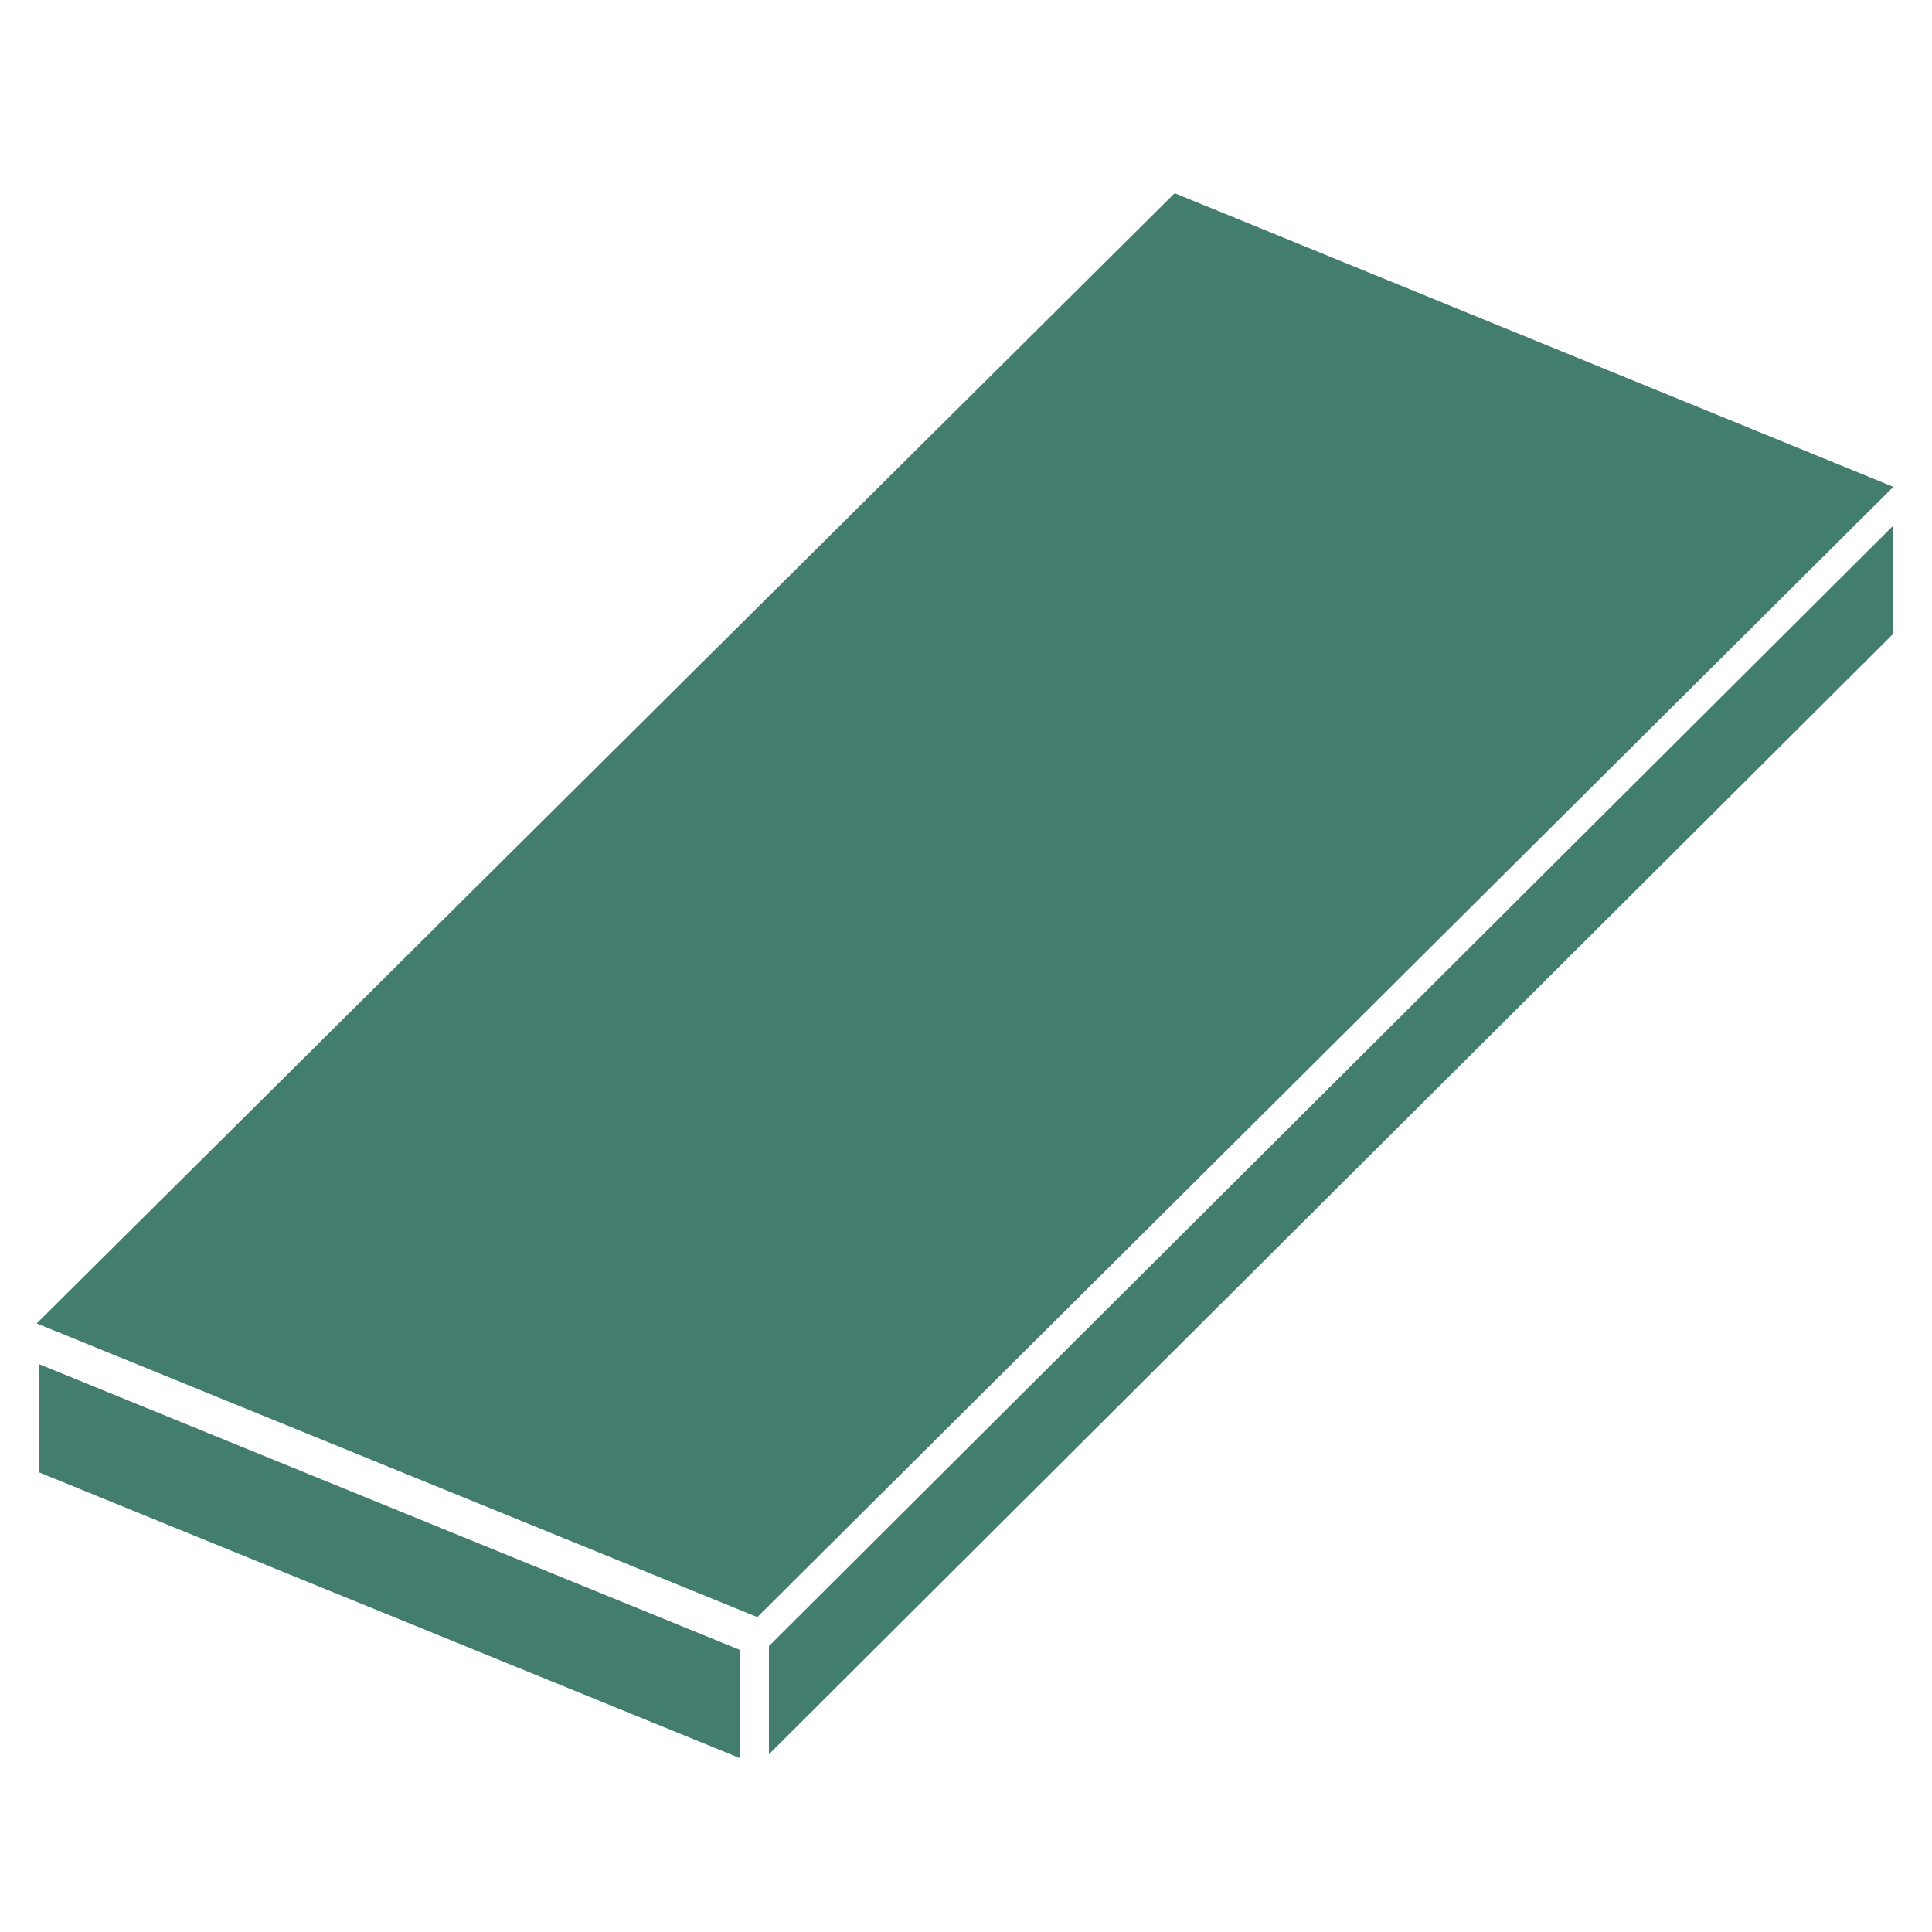
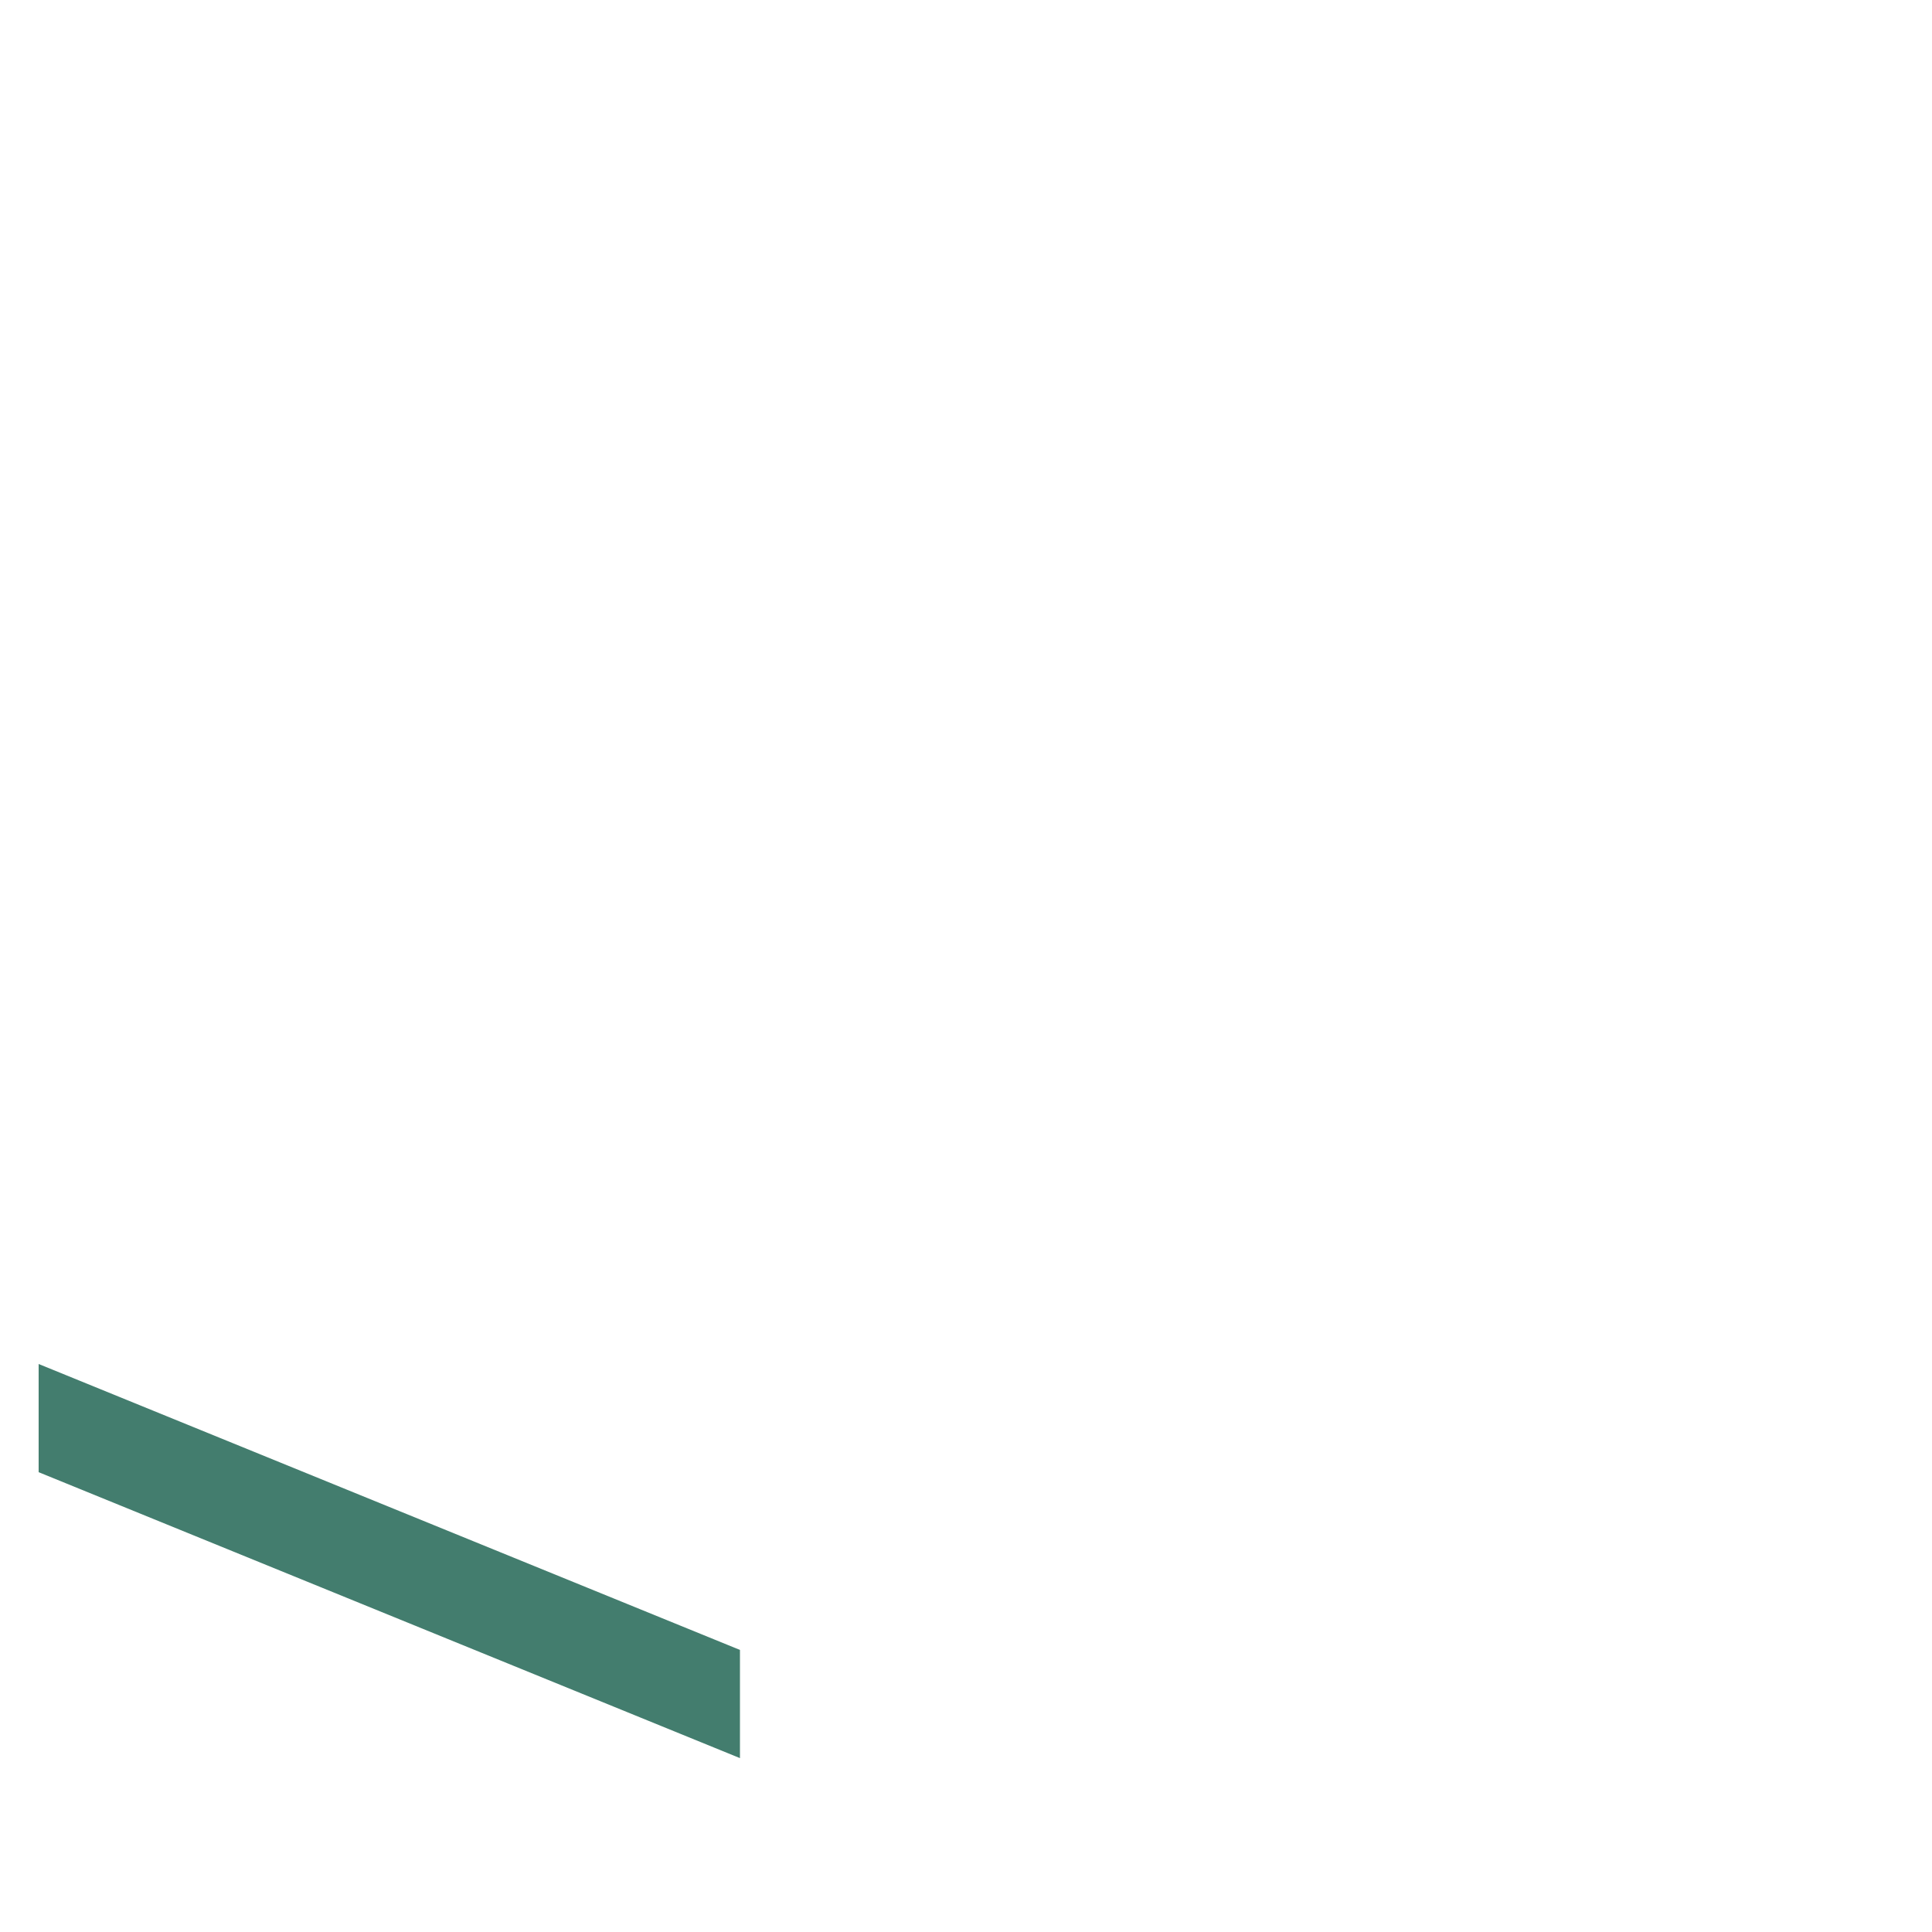
<svg xmlns="http://www.w3.org/2000/svg" version="1.1" id="Livello_1" x="0px" y="0px" viewBox="0 0 100 100" style="enable-background:new 0 0 100 100;" xml:space="preserve">
  <style type="text/css">
	.st0{fill:#437D6E;}
</style>
  <g>
    <polygon class="st0" points="38.3,85.4 2,70.6 2,76.2 38.3,91  " />
-     <polygon class="st0" points="39.8,85.2 39.8,90.8 98,32.8 98,27.2  " />
  </g>
  <g>
-     <polygon class="st0" points="39.2,83.7 98,25.2 60.8,10 1.9,68.5  " />
-   </g>
+     </g>
</svg>